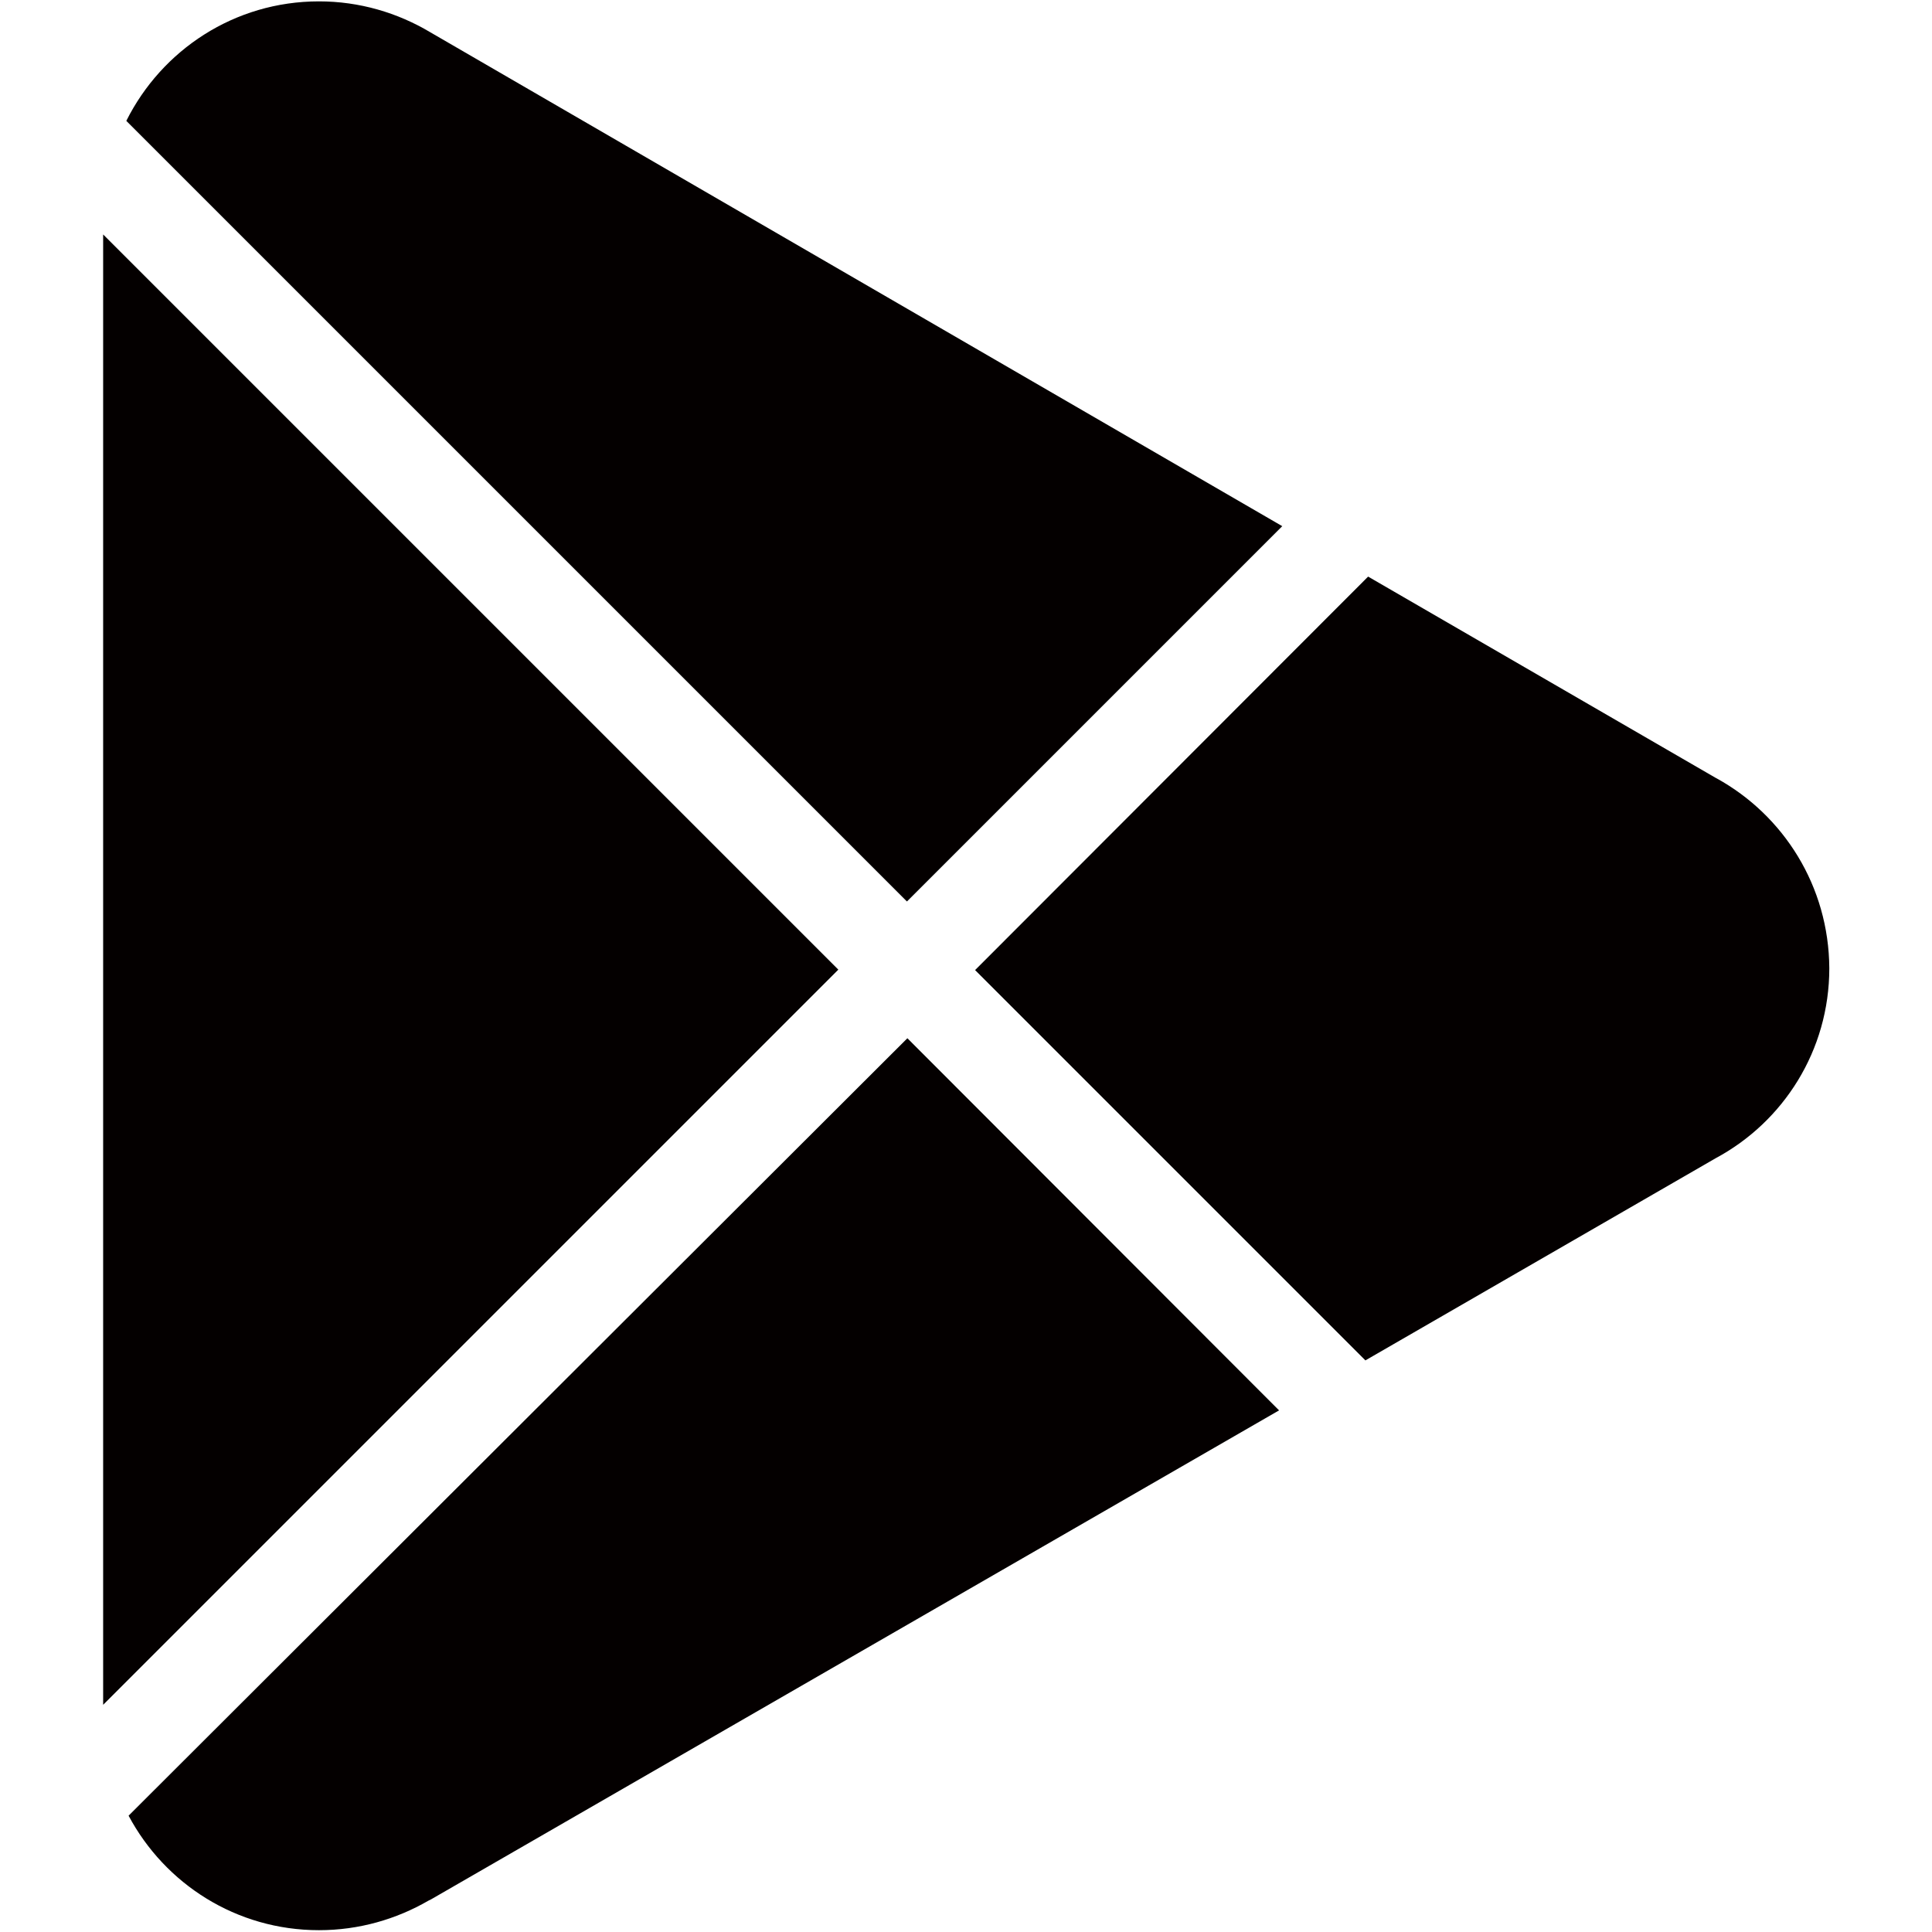
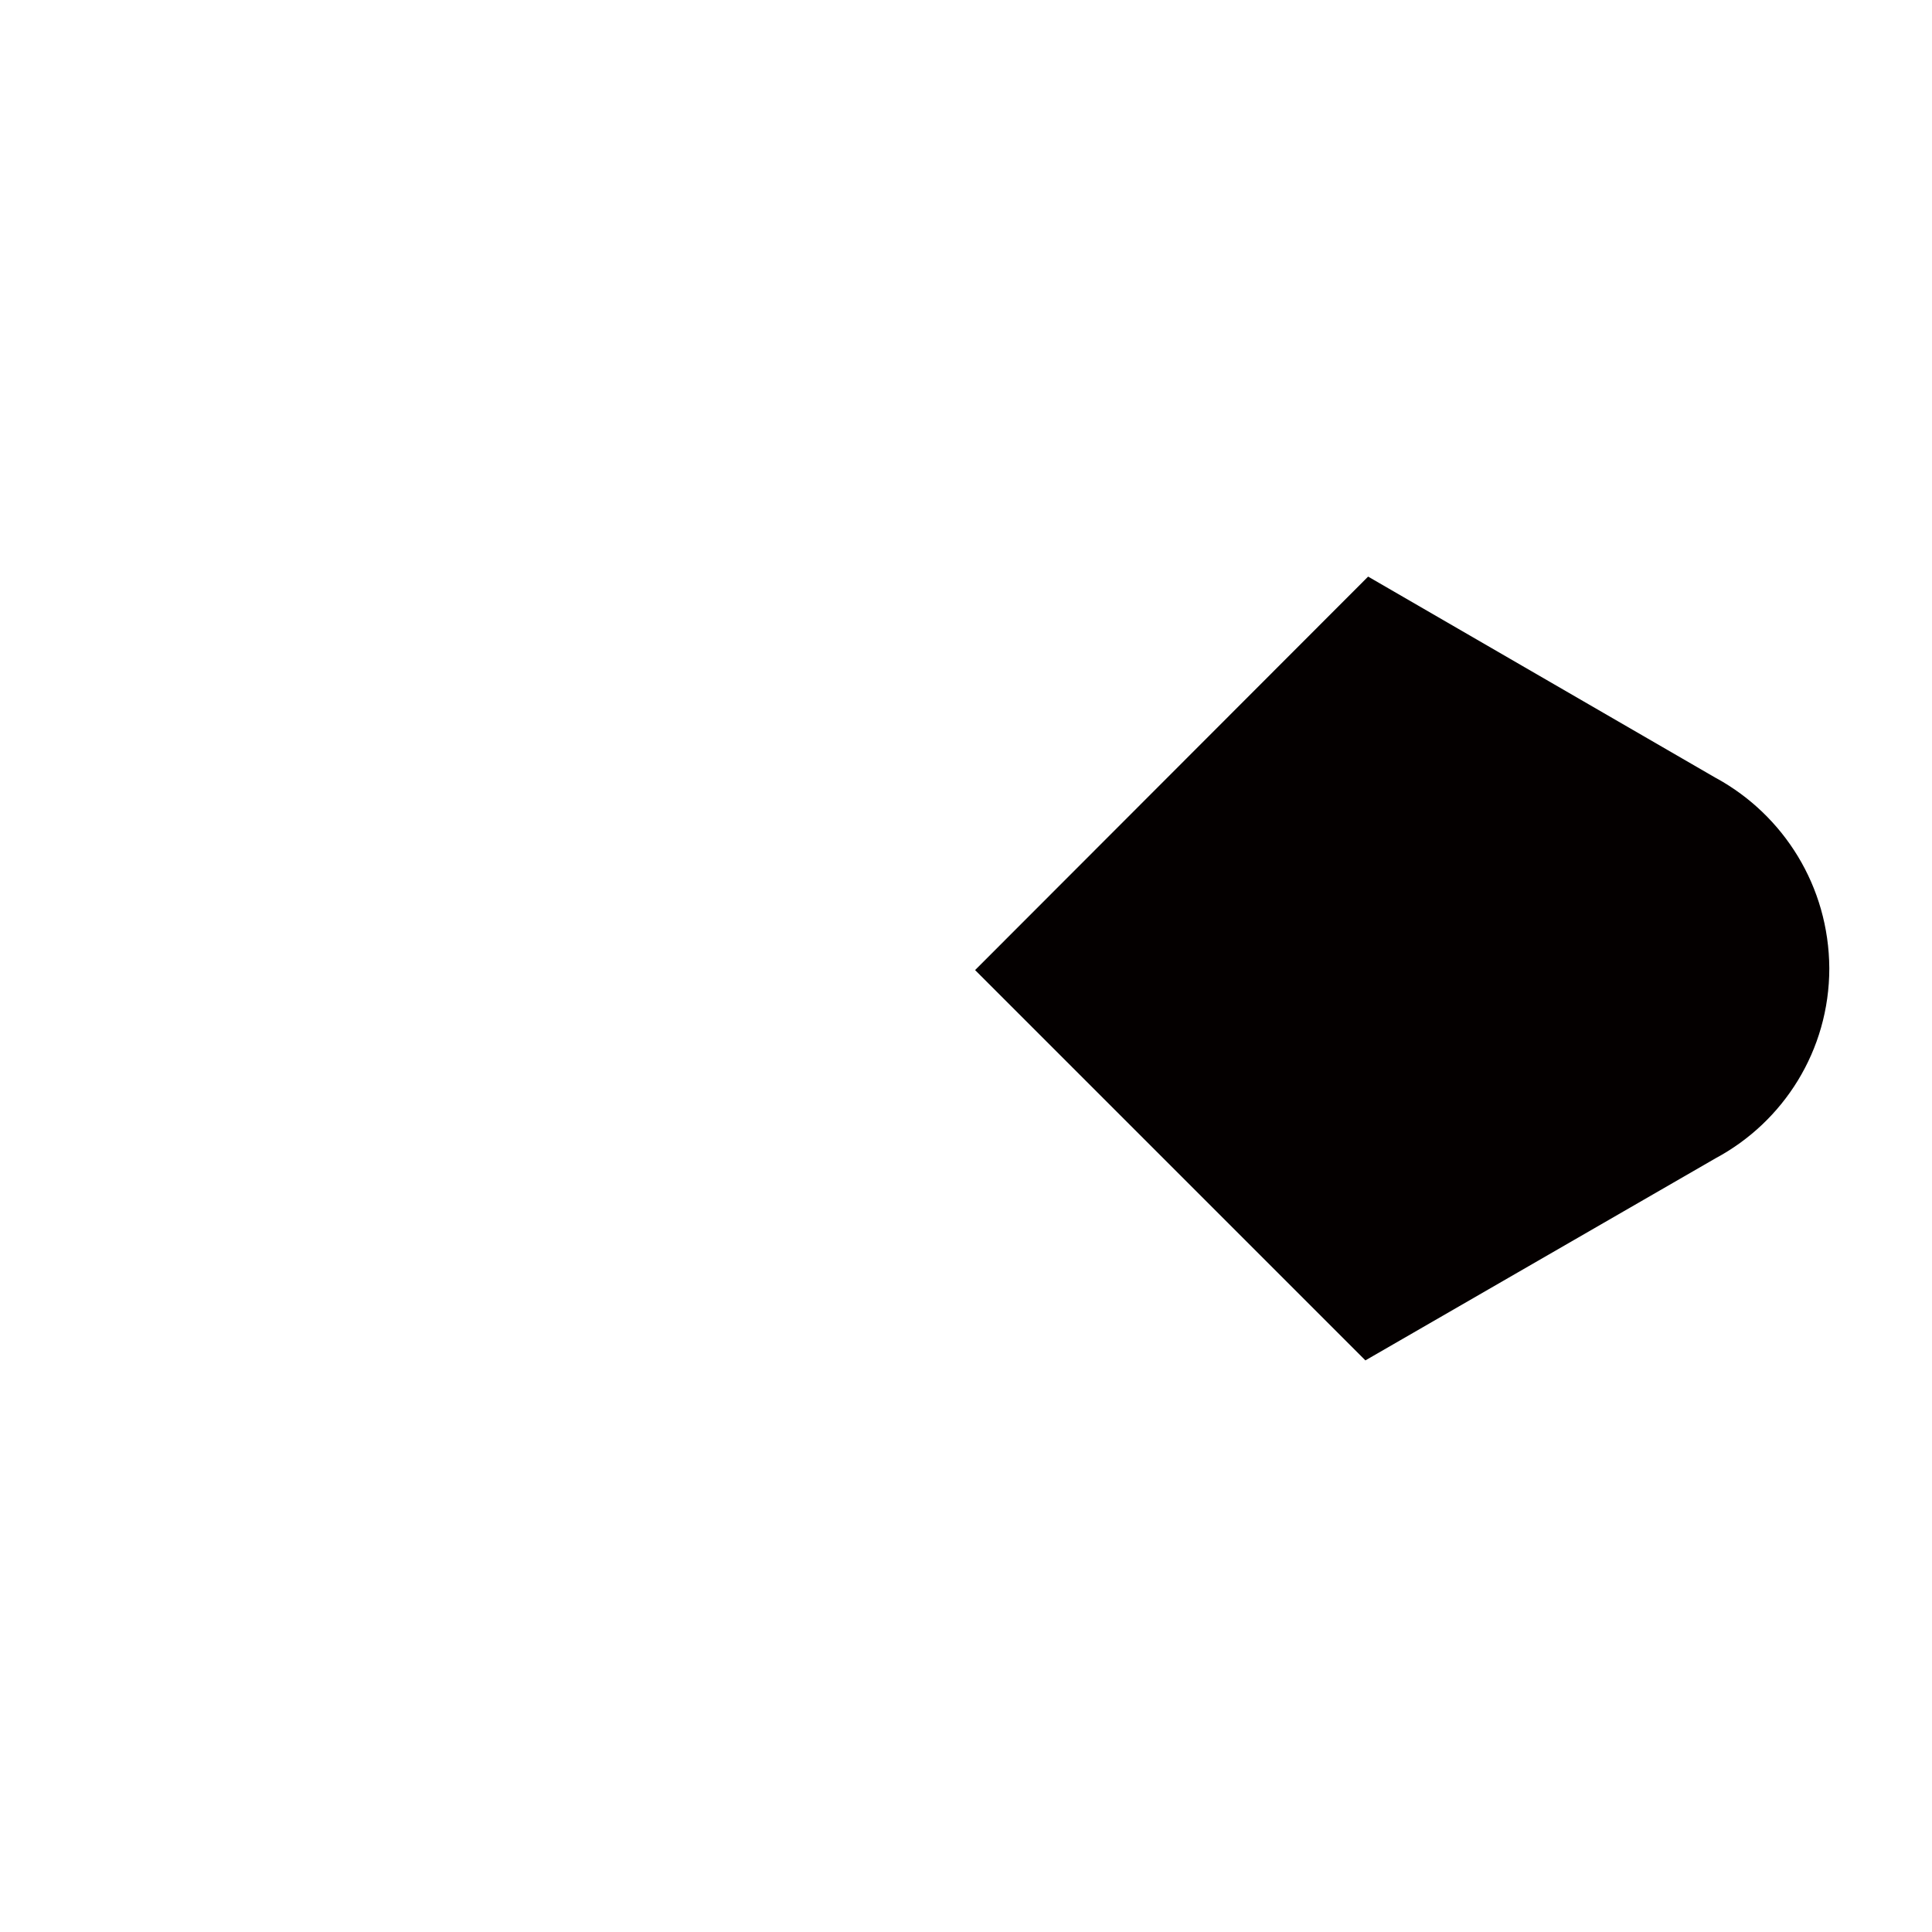
<svg xmlns="http://www.w3.org/2000/svg" version="1.1" id="레이어_1" x="0px" y="0px" viewBox="0 0 425.2 425.2" style="enable-background:new 0 0 425.2 425.2;" xml:space="preserve">
  <style type="text/css">
	.st0{display:none;}
	.st1{display:inline;}
	.st2{fill:#040000;}
</style>
  <g class="st0">
    <g class="st1">
-       <path class="st2" d="M328.3,226.1c-0.5-53.6,43.9-79.7,45.9-80.9c-25.1-36.6-64.1-41.7-77.7-42.1c-32.7-3.4-64.4,19.6-81.1,19.6    c-17,0-42.7-19.2-70.3-18.7c-35.6,0.6-68.9,21.2-87.2,53.2c-37.7,65.2-9.6,161.1,26.5,213.9c18,25.8,39.2,54.7,66.8,53.6    c27-1.1,37.1-17.2,69.7-17.2c32.3,0,41.8,17.2,70,16.6c29-0.4,47.2-26,64.7-52c20.9-29.6,29.3-58.8,29.6-60.3    C384.5,311.6,328.9,290.3,328.3,226.1z" />
      <path class="st2" d="M275.1,68.5c14.6-18.2,24.5-42.9,21.7-68c-21,0.9-47.3,14.6-62.5,32.3C220.9,48.5,209,74.2,212,98.3    C235.7,100.1,259.9,86.4,275.1,68.5z" />
    </g>
  </g>
  <g>
-     <polygon class="st2" points="22.7,51.6 22.7,375.2 184.5,213.4  " />
-     <path class="st2" d="M28.3,399.6c8,15,23.7,25.2,41.9,25.2c8.8,0,17-2.4,24.1-6.5l0.6-0.3l186.6-107.6l-81.8-81.9L28.3,399.6z" />
    <path class="st2" d="M377.8,171.3L377.8,171.3l-0.2-0.1l-76.5-44.3l-86.5,86.6l85.9,85.9l77.1-44.5c14.9-8,25-23.7,25-41.8   C402.5,195,392.5,179.4,377.8,171.3z" />
-     <path class="st2" d="M282.2,115.8L94.7,7.1c-7.2-4.3-15.6-6.8-24.5-6.8c-18.6,0-34.6,10.7-42.4,26.3l171.8,171.8L282.2,115.8z" />
  </g>
</svg>